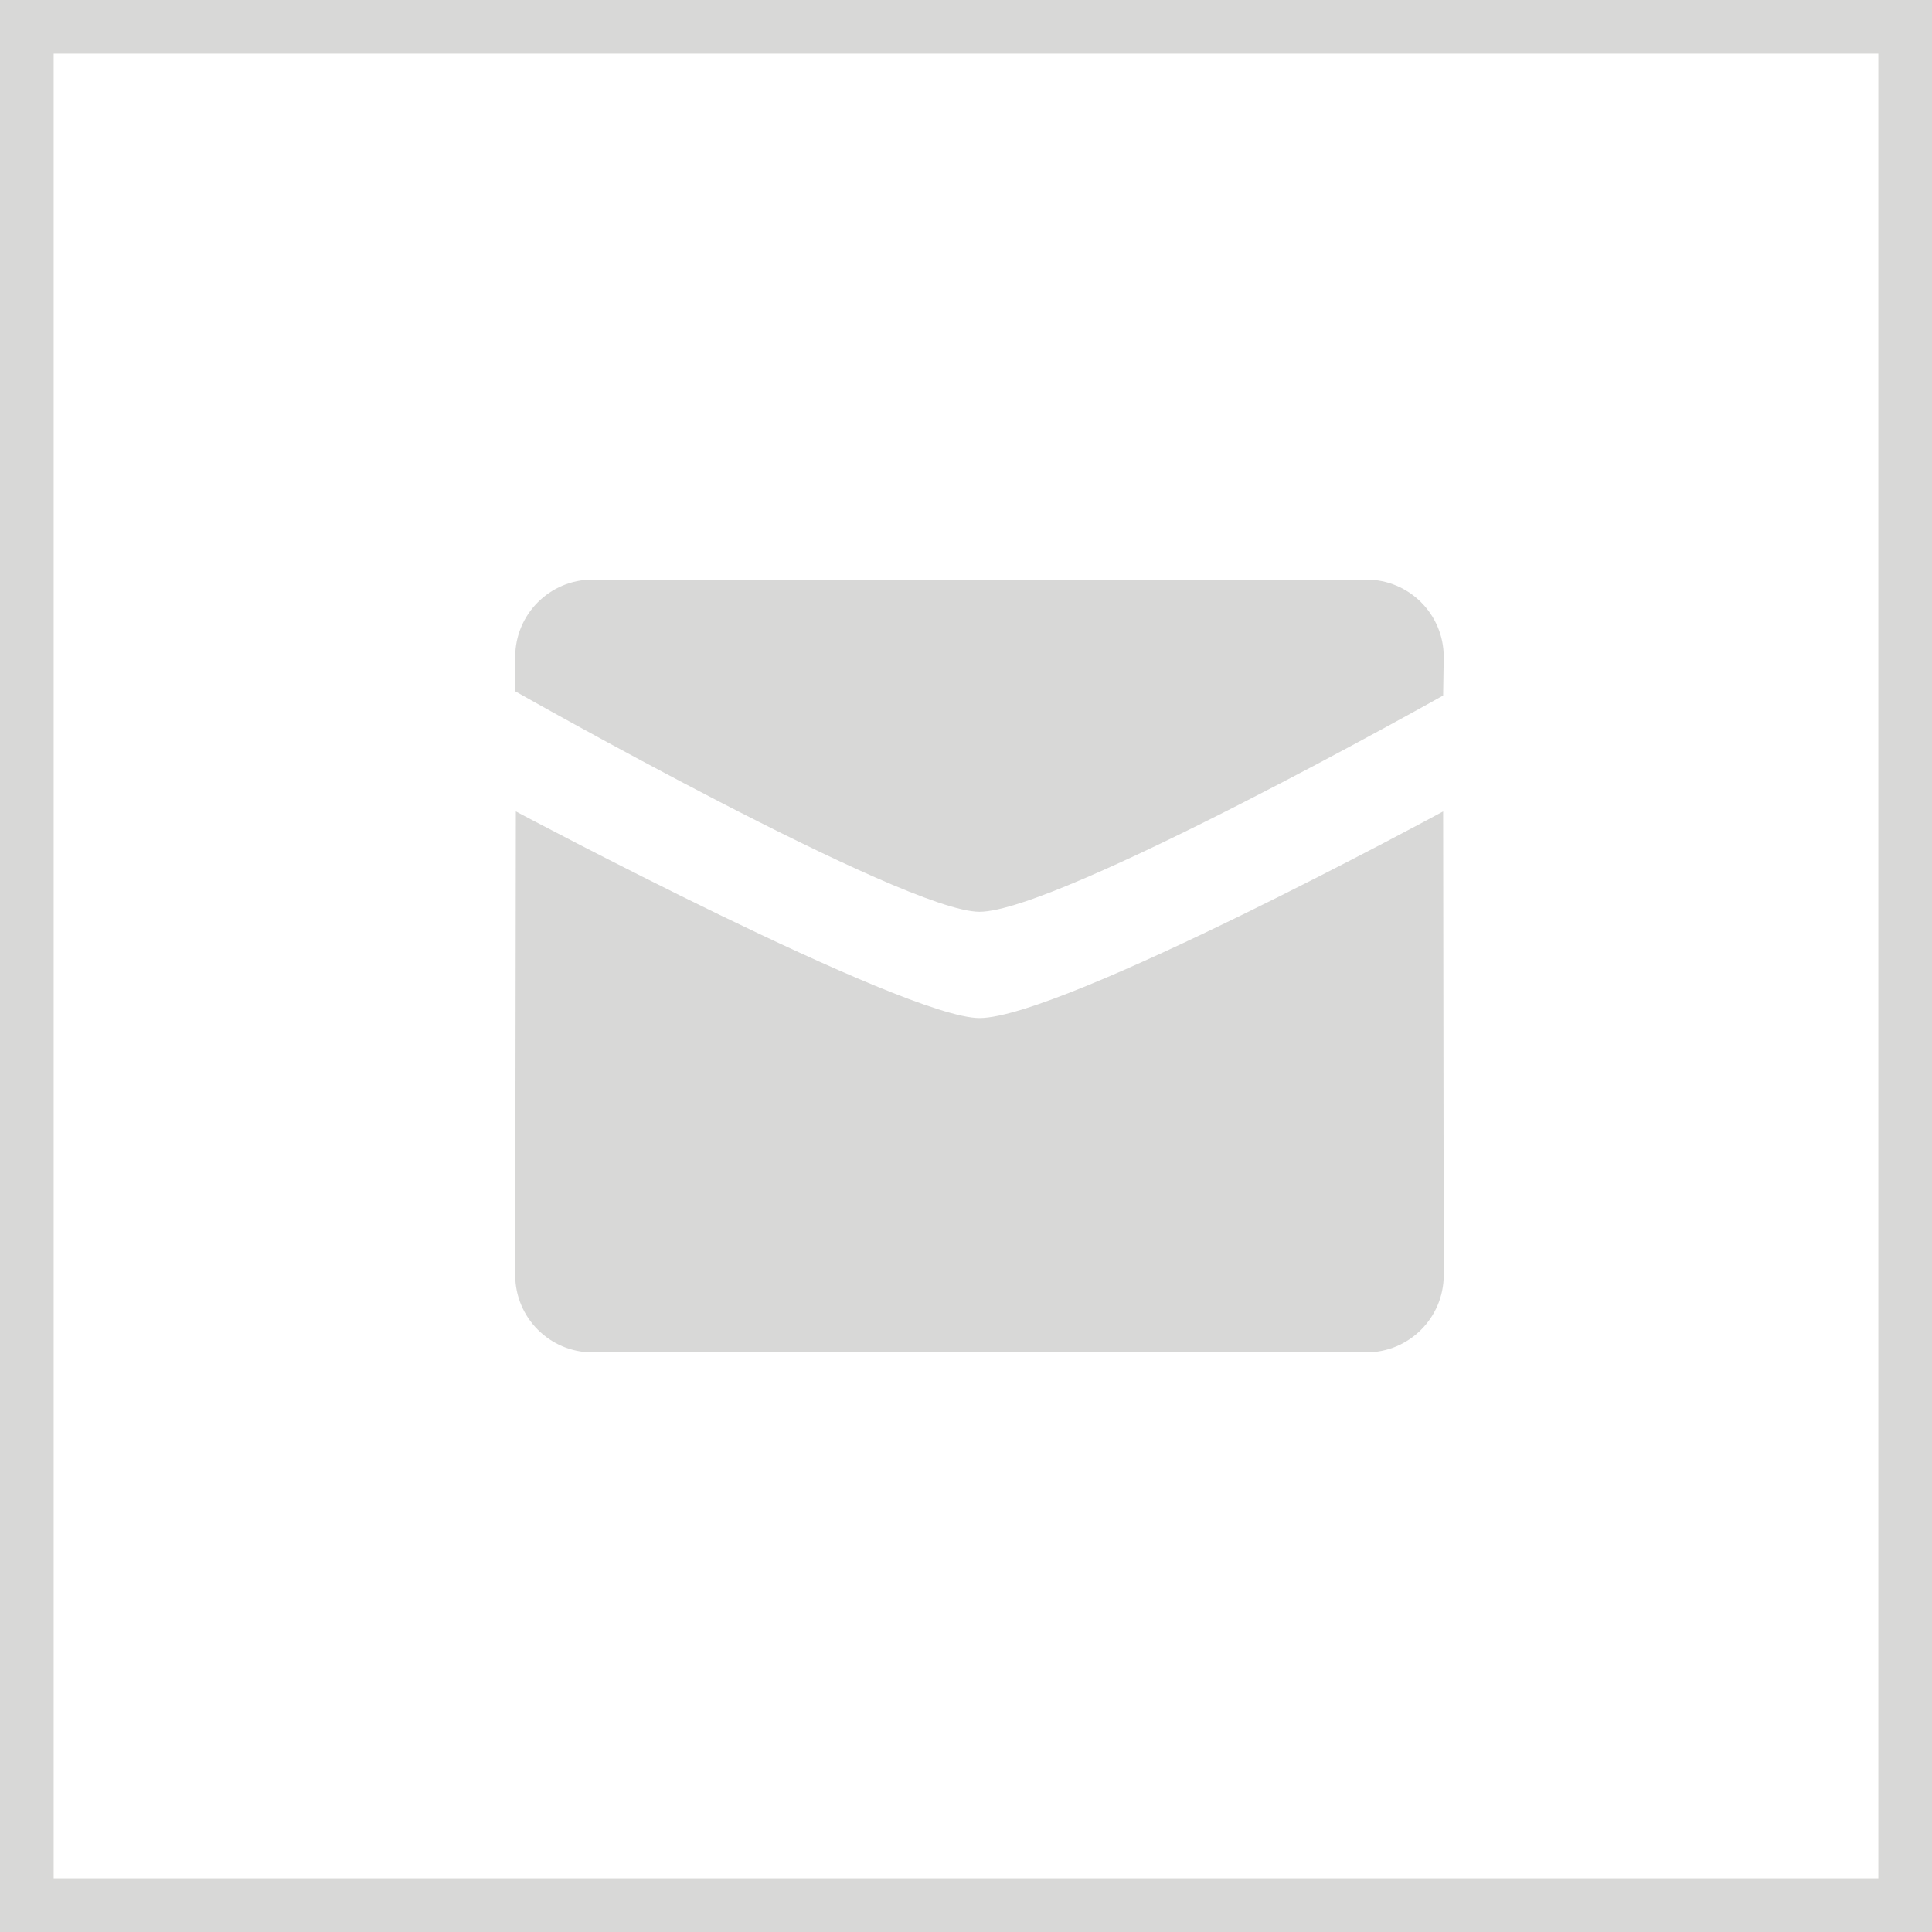
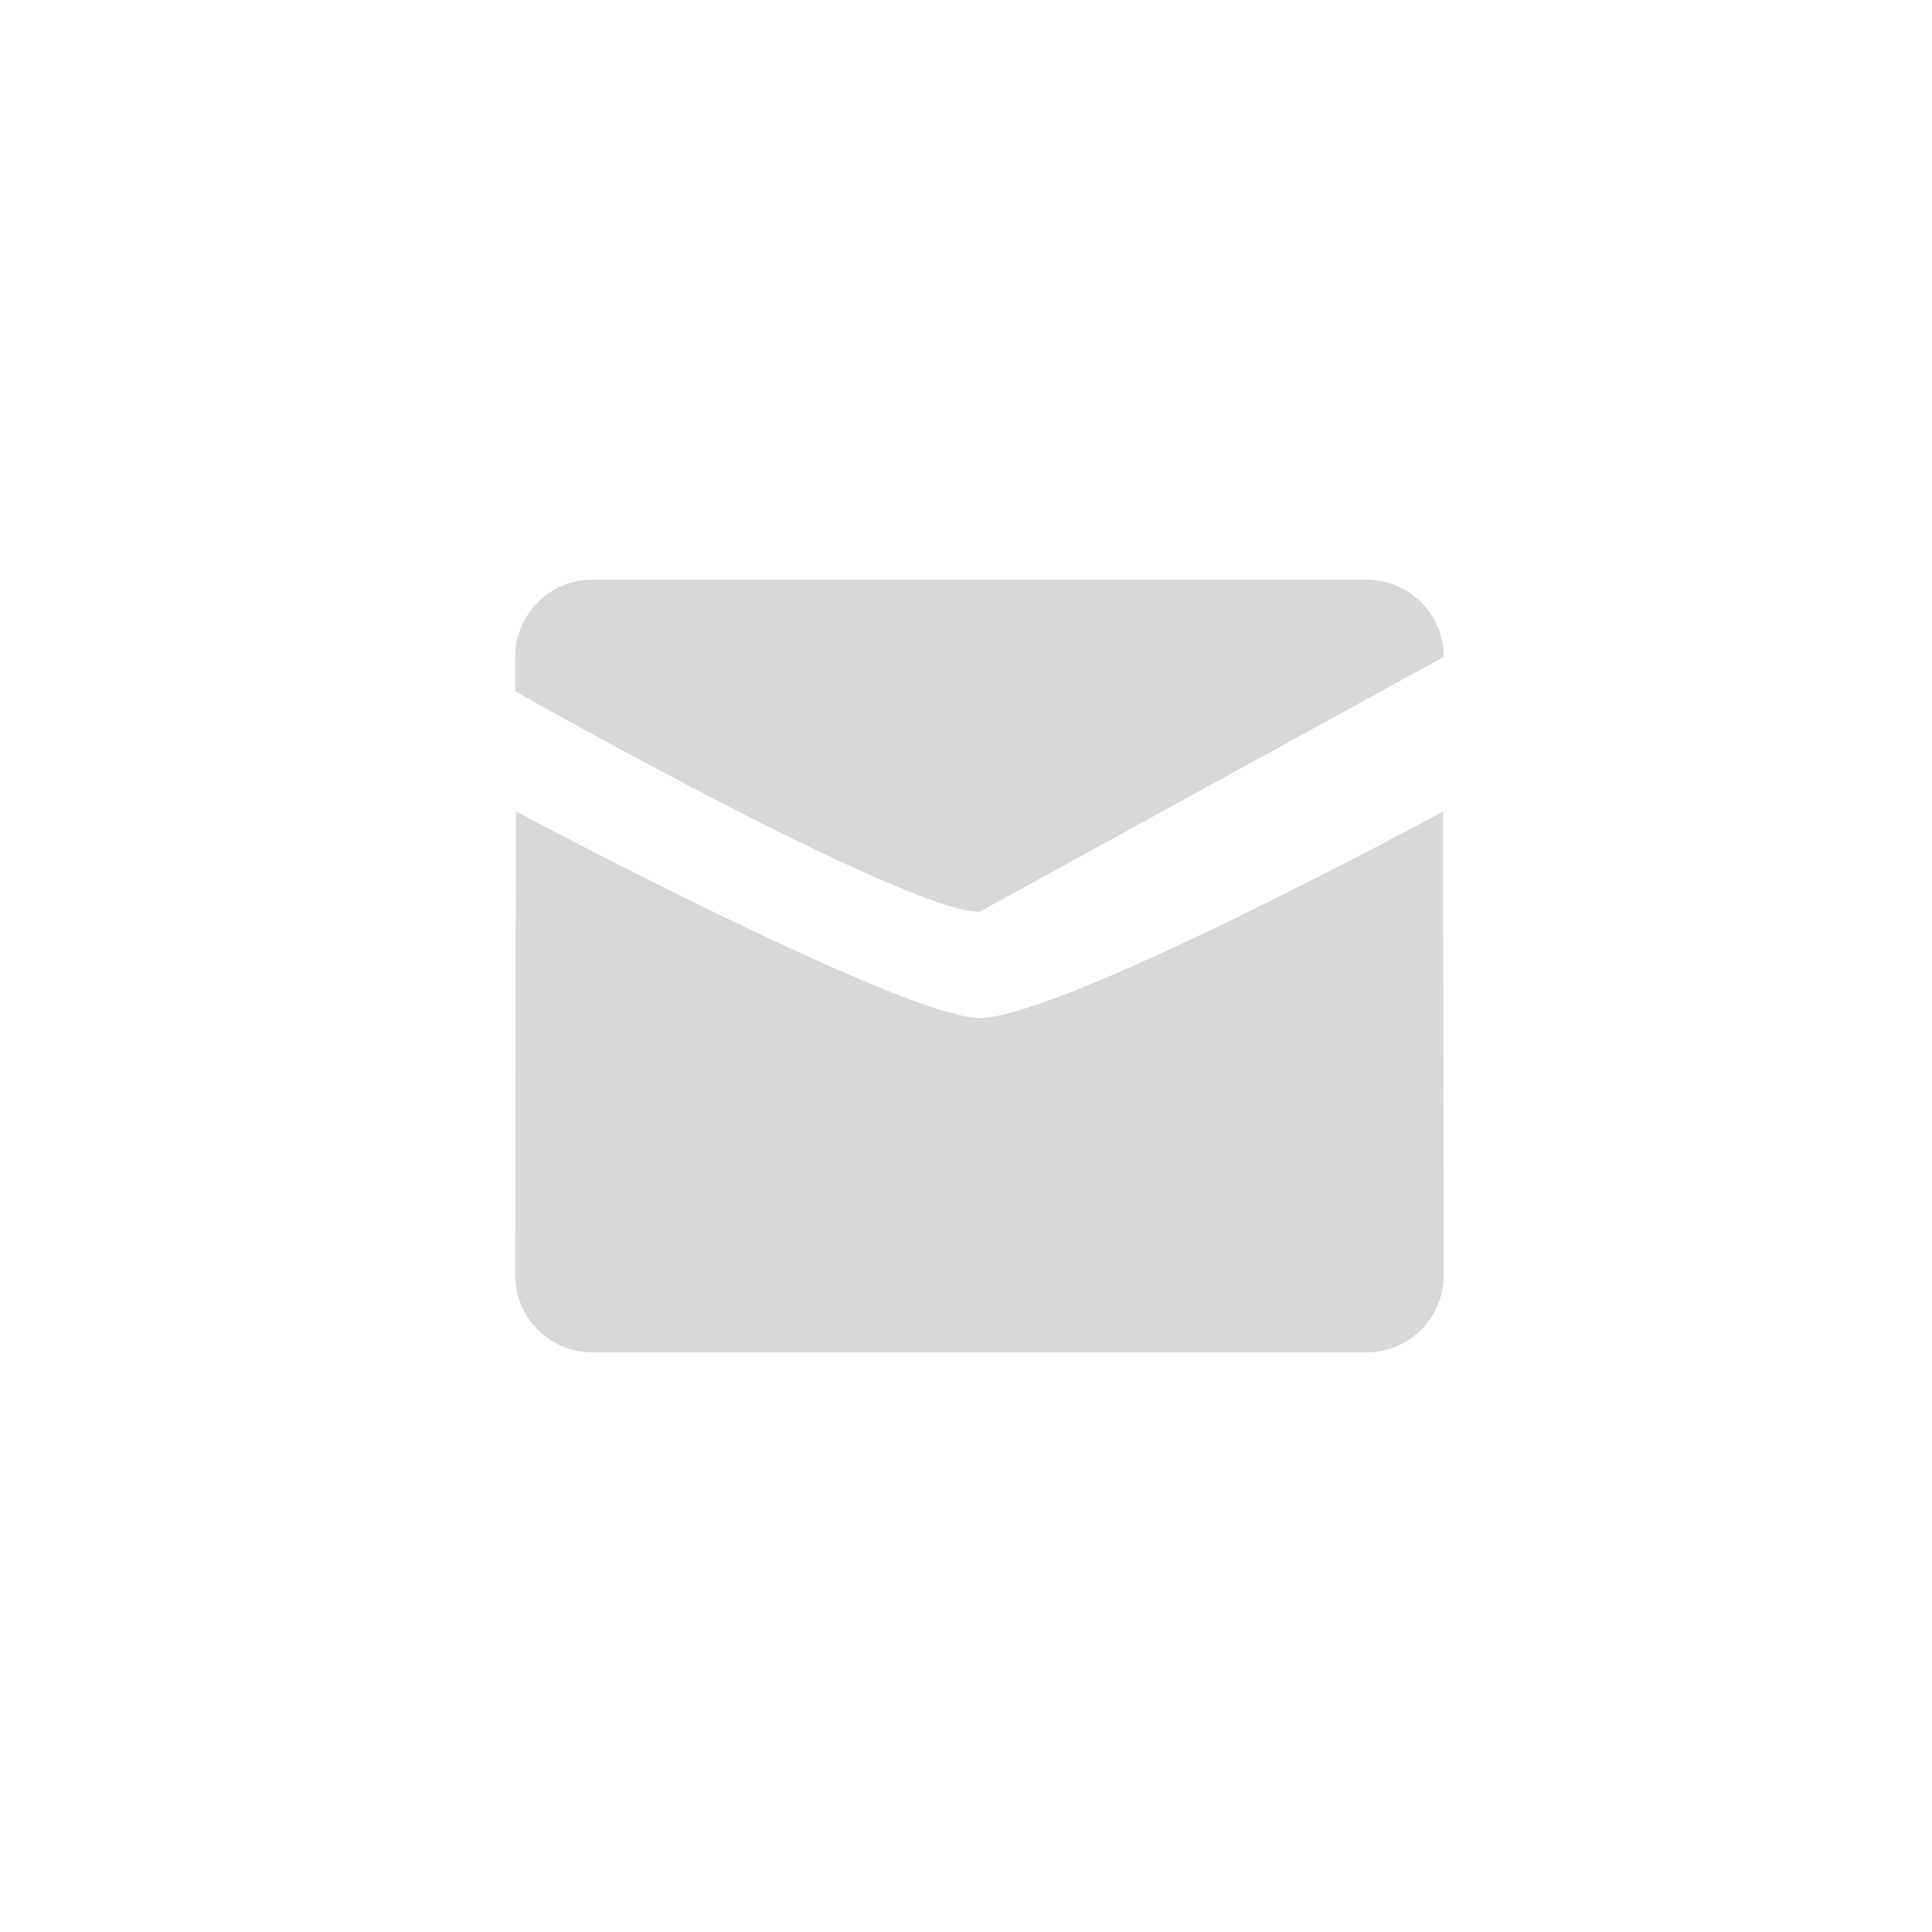
<svg xmlns="http://www.w3.org/2000/svg" width="36" height="36" viewBox="0 0 36 36" fill="none">
-   <rect x="0.5" y="0.5" width="35" height="35" stroke="#D8D8D7" />
-   <path d="M18.251 16.99C19.725 16.99 26.891 12.96 26.891 12.96L26.902 12.24C26.902 11.445 26.257 10.8 25.46 10.8H11.041C10.245 10.8 9.6 11.445 9.6 12.24V12.881C9.6 12.881 16.845 16.99 18.251 16.99Z" fill="#D8D8D7" />
+   <path d="M18.251 16.99L26.902 12.24C26.902 11.445 26.257 10.8 25.46 10.8H11.041C10.245 10.8 9.6 11.445 9.6 12.24V12.881C9.6 12.881 16.845 16.99 18.251 16.99Z" fill="#D8D8D7" />
  <path d="M18.251 18.97C16.845 18.97 9.611 15.12 9.612 15.12L9.6 23.76C9.6 24.555 10.246 25.2 11.041 25.2H25.46C26.257 25.2 26.902 24.555 26.902 23.76L26.891 15.12C26.891 15.12 19.792 18.97 18.251 18.97Z" fill="#D8D8D7" />
</svg>